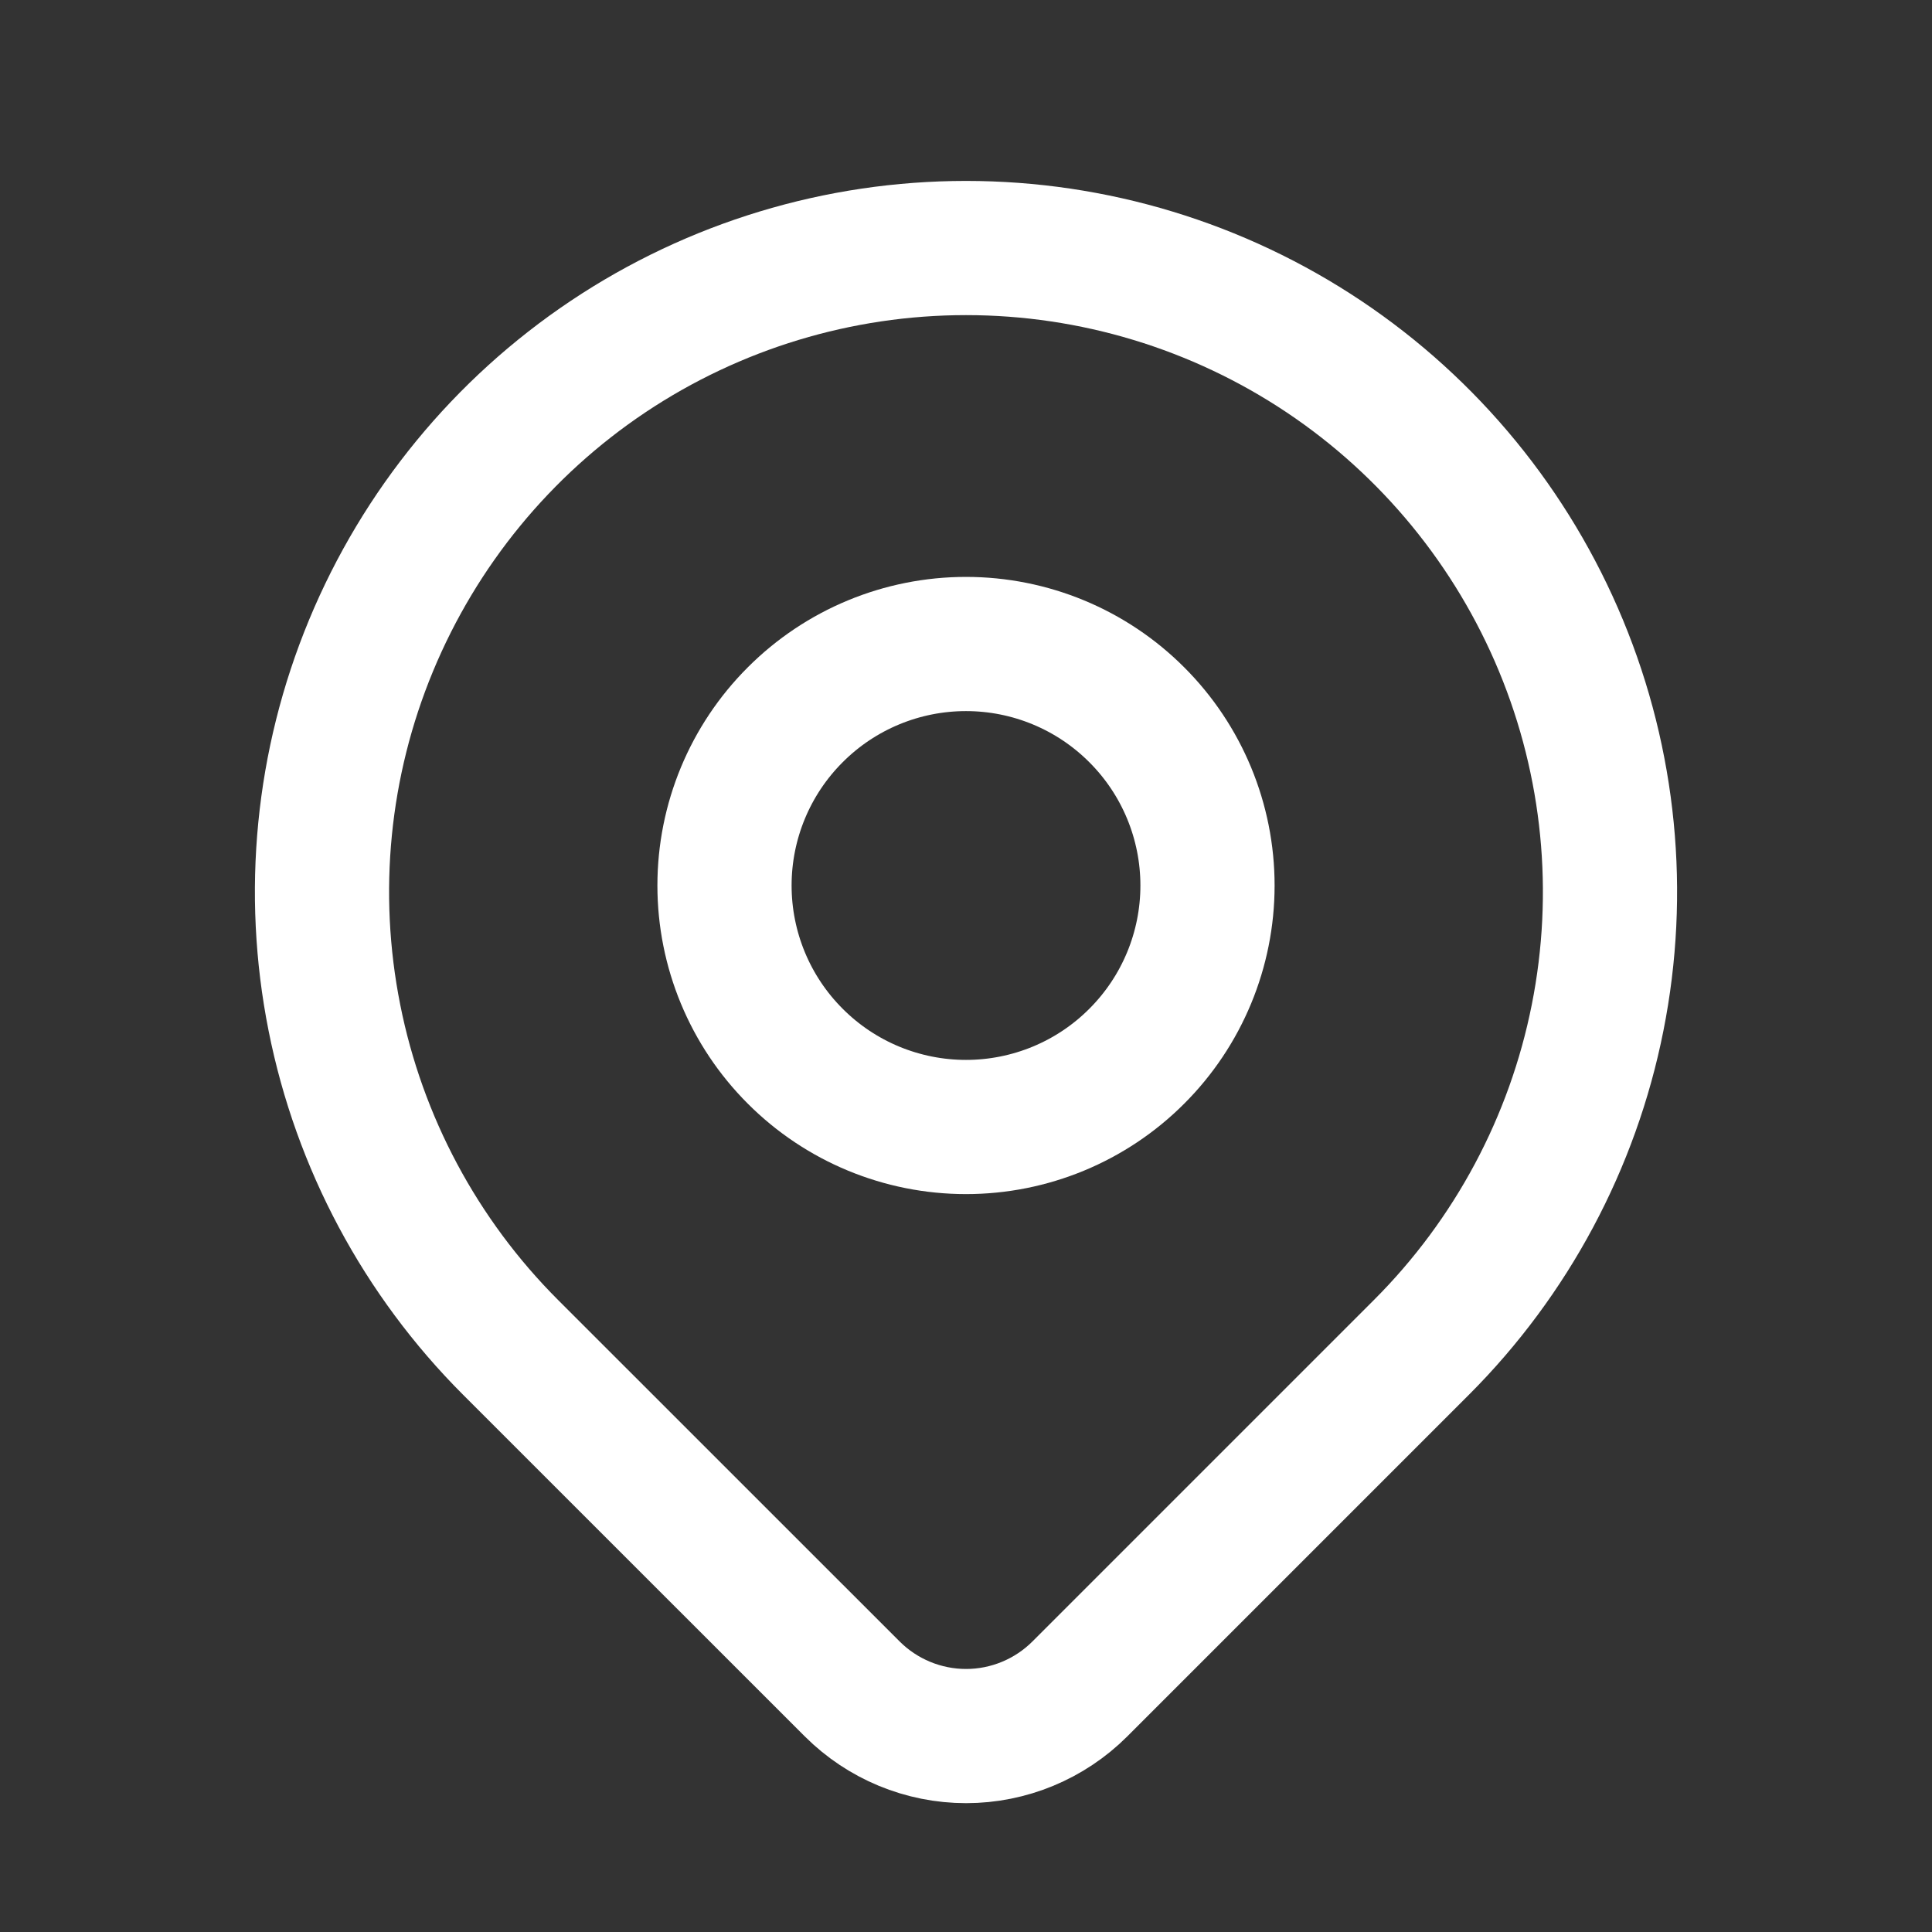
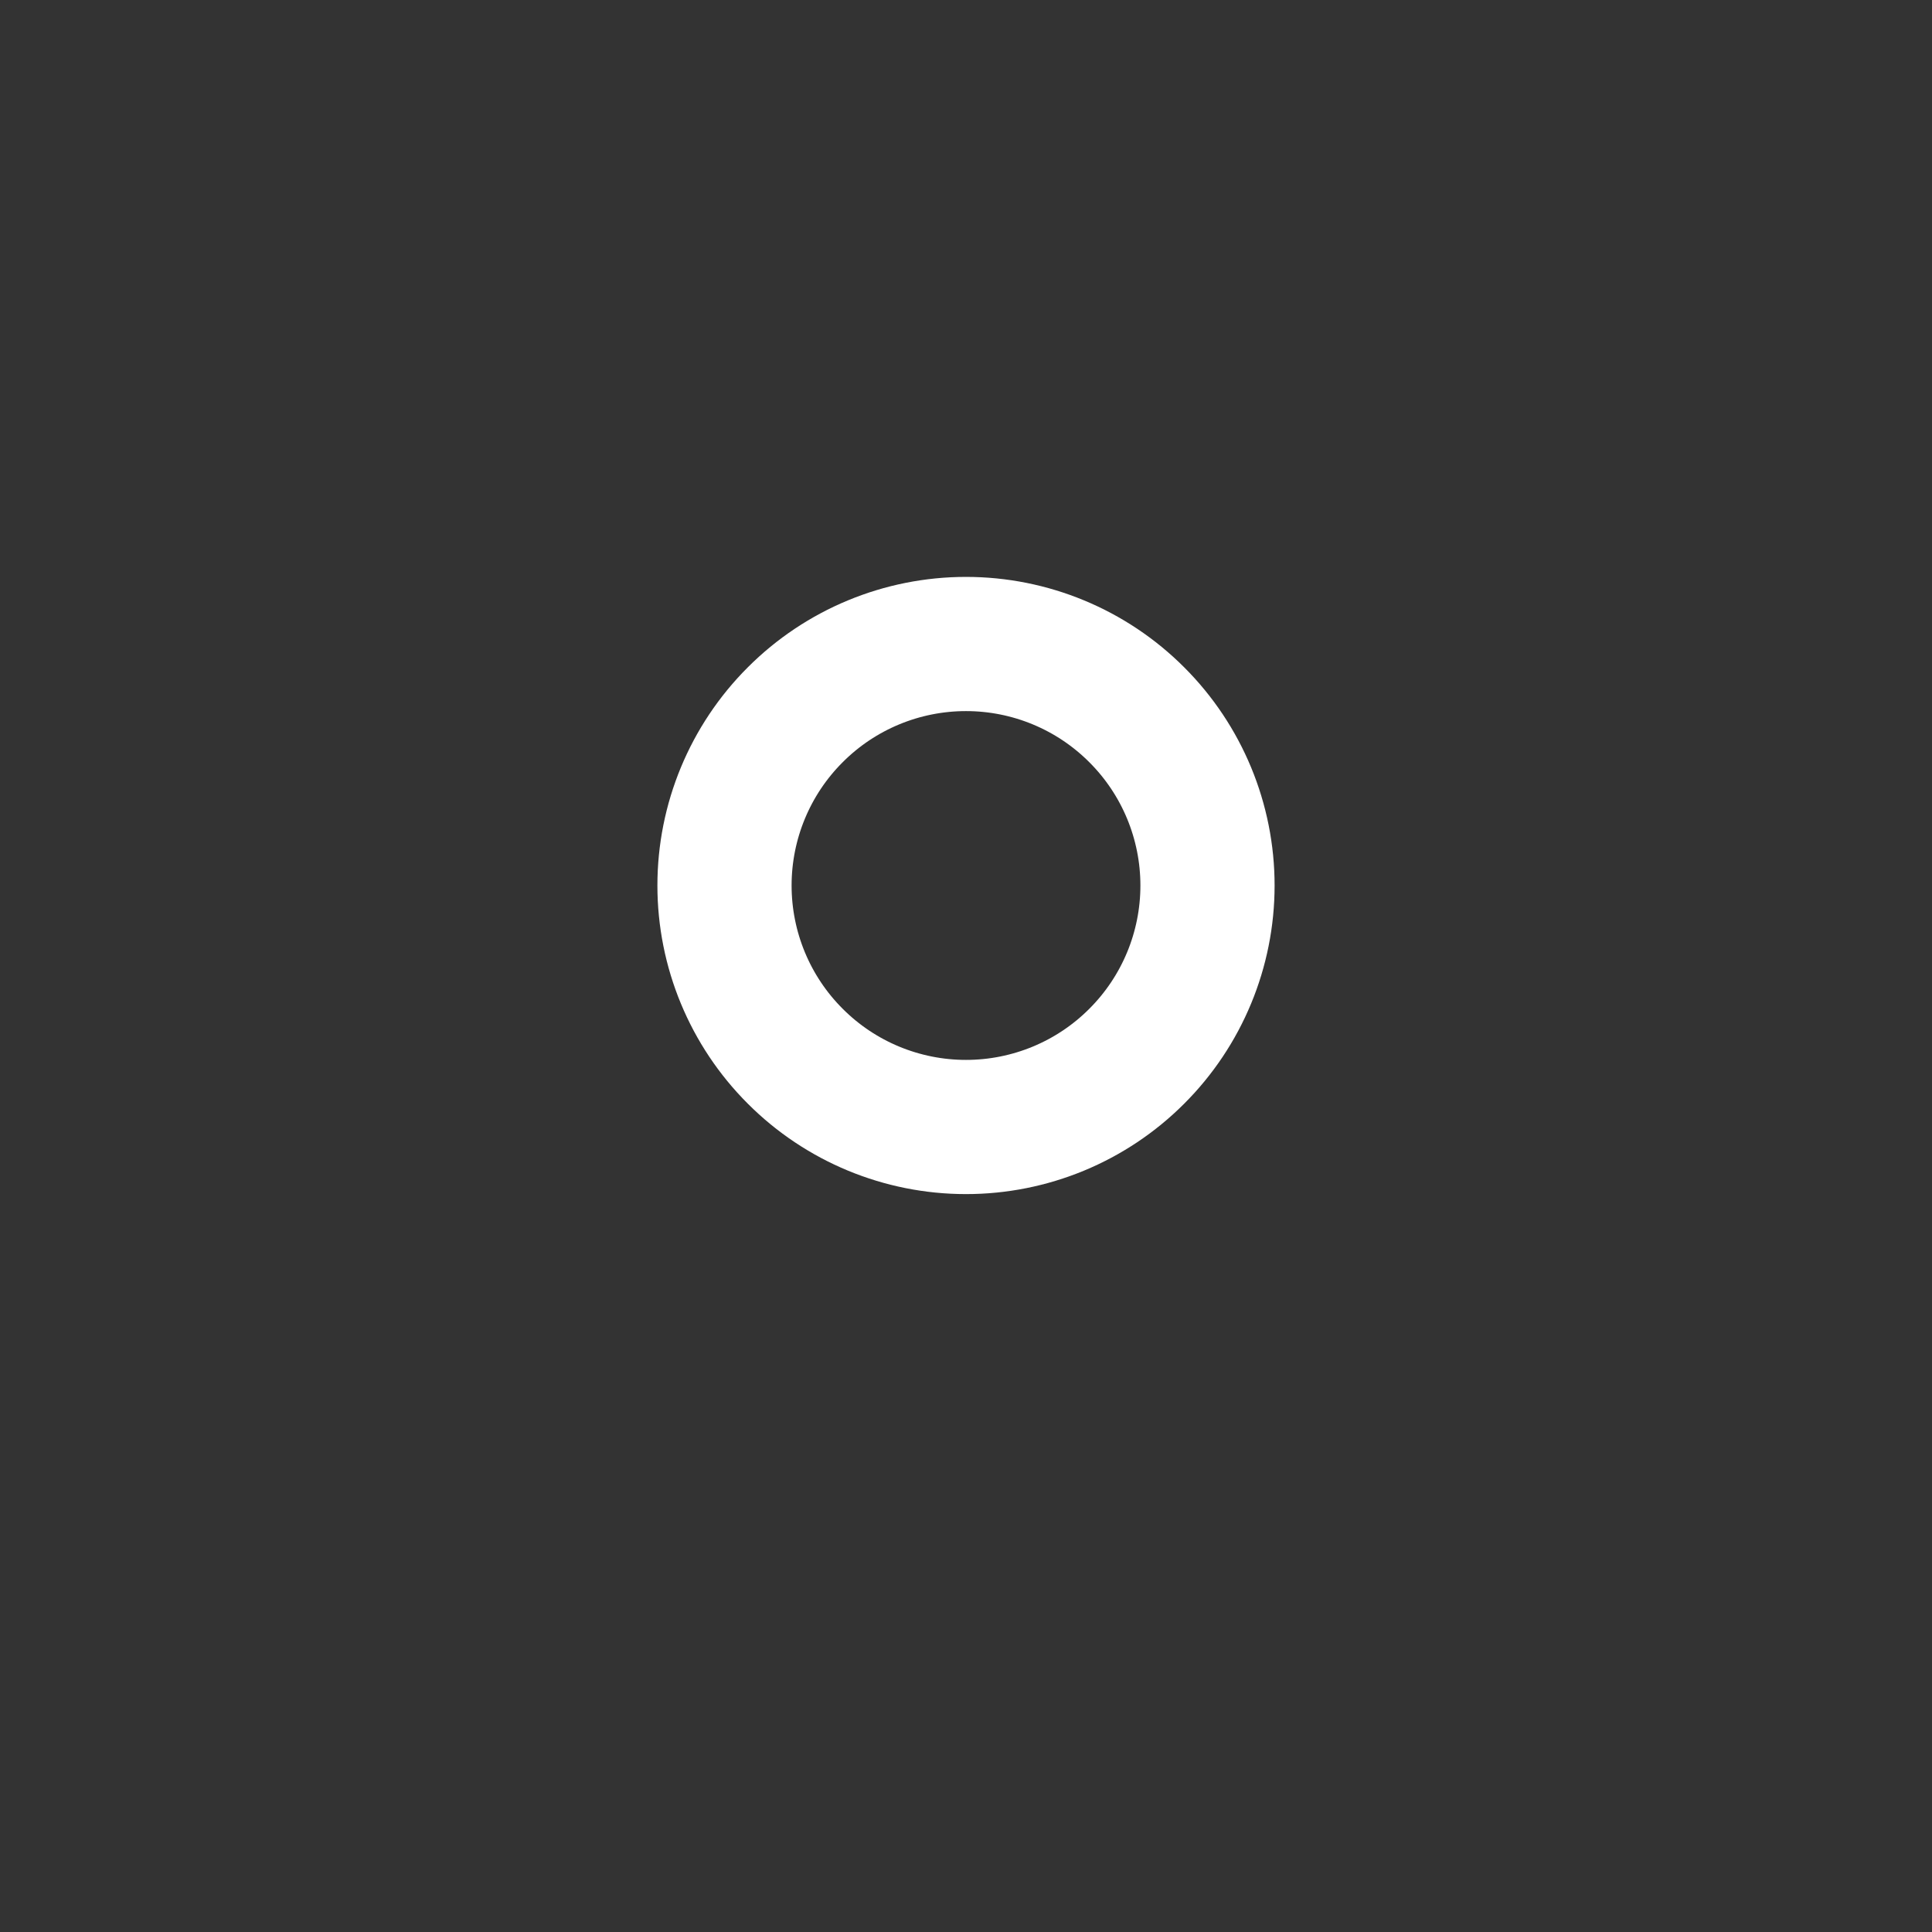
<svg xmlns="http://www.w3.org/2000/svg" width="24" height="24" viewBox="0 0 24 24" fill="none">
  <rect x="0" y="0" width="24" height="24" fill="#333333" stroke="none" />
  <path d="M9 11C9 11.796 9.316 12.559 9.879 13.121C10.441 13.684 11.204 14 12 14C12.796 14 13.559 13.684 14.121 13.121C14.684 12.559 15 11.796 15 11C15 10.204 14.684 9.441 14.121 8.879C13.559 8.316 12.796 8 12 8C11.204 8 10.441 8.316 9.879 8.879C9.316 9.441 9 10.204 9 11Z" stroke="white" stroke-width="1.667" stroke-linecap="round" stroke-linejoin="round" />
-   <path d="M17.657 16.738L13.414 20.981C13.039 21.355 12.531 21.566 12.001 21.566C11.47 21.566 10.962 21.355 10.587 20.981L6.343 16.738C5.224 15.619 4.462 14.194 4.154 12.642C3.845 11.09 4.003 9.481 4.609 8.02C5.215 6.558 6.24 5.308 7.555 4.429C8.871 3.55 10.418 3.081 12 3.081C13.582 3.081 15.129 3.55 16.445 4.429C17.76 5.308 18.785 6.558 19.391 8.02C19.997 9.481 20.155 11.09 19.846 12.642C19.538 14.194 18.776 15.619 17.657 16.738Z" stroke="white" stroke-width="1.667" stroke-linecap="round" stroke-linejoin="round" />
</svg>